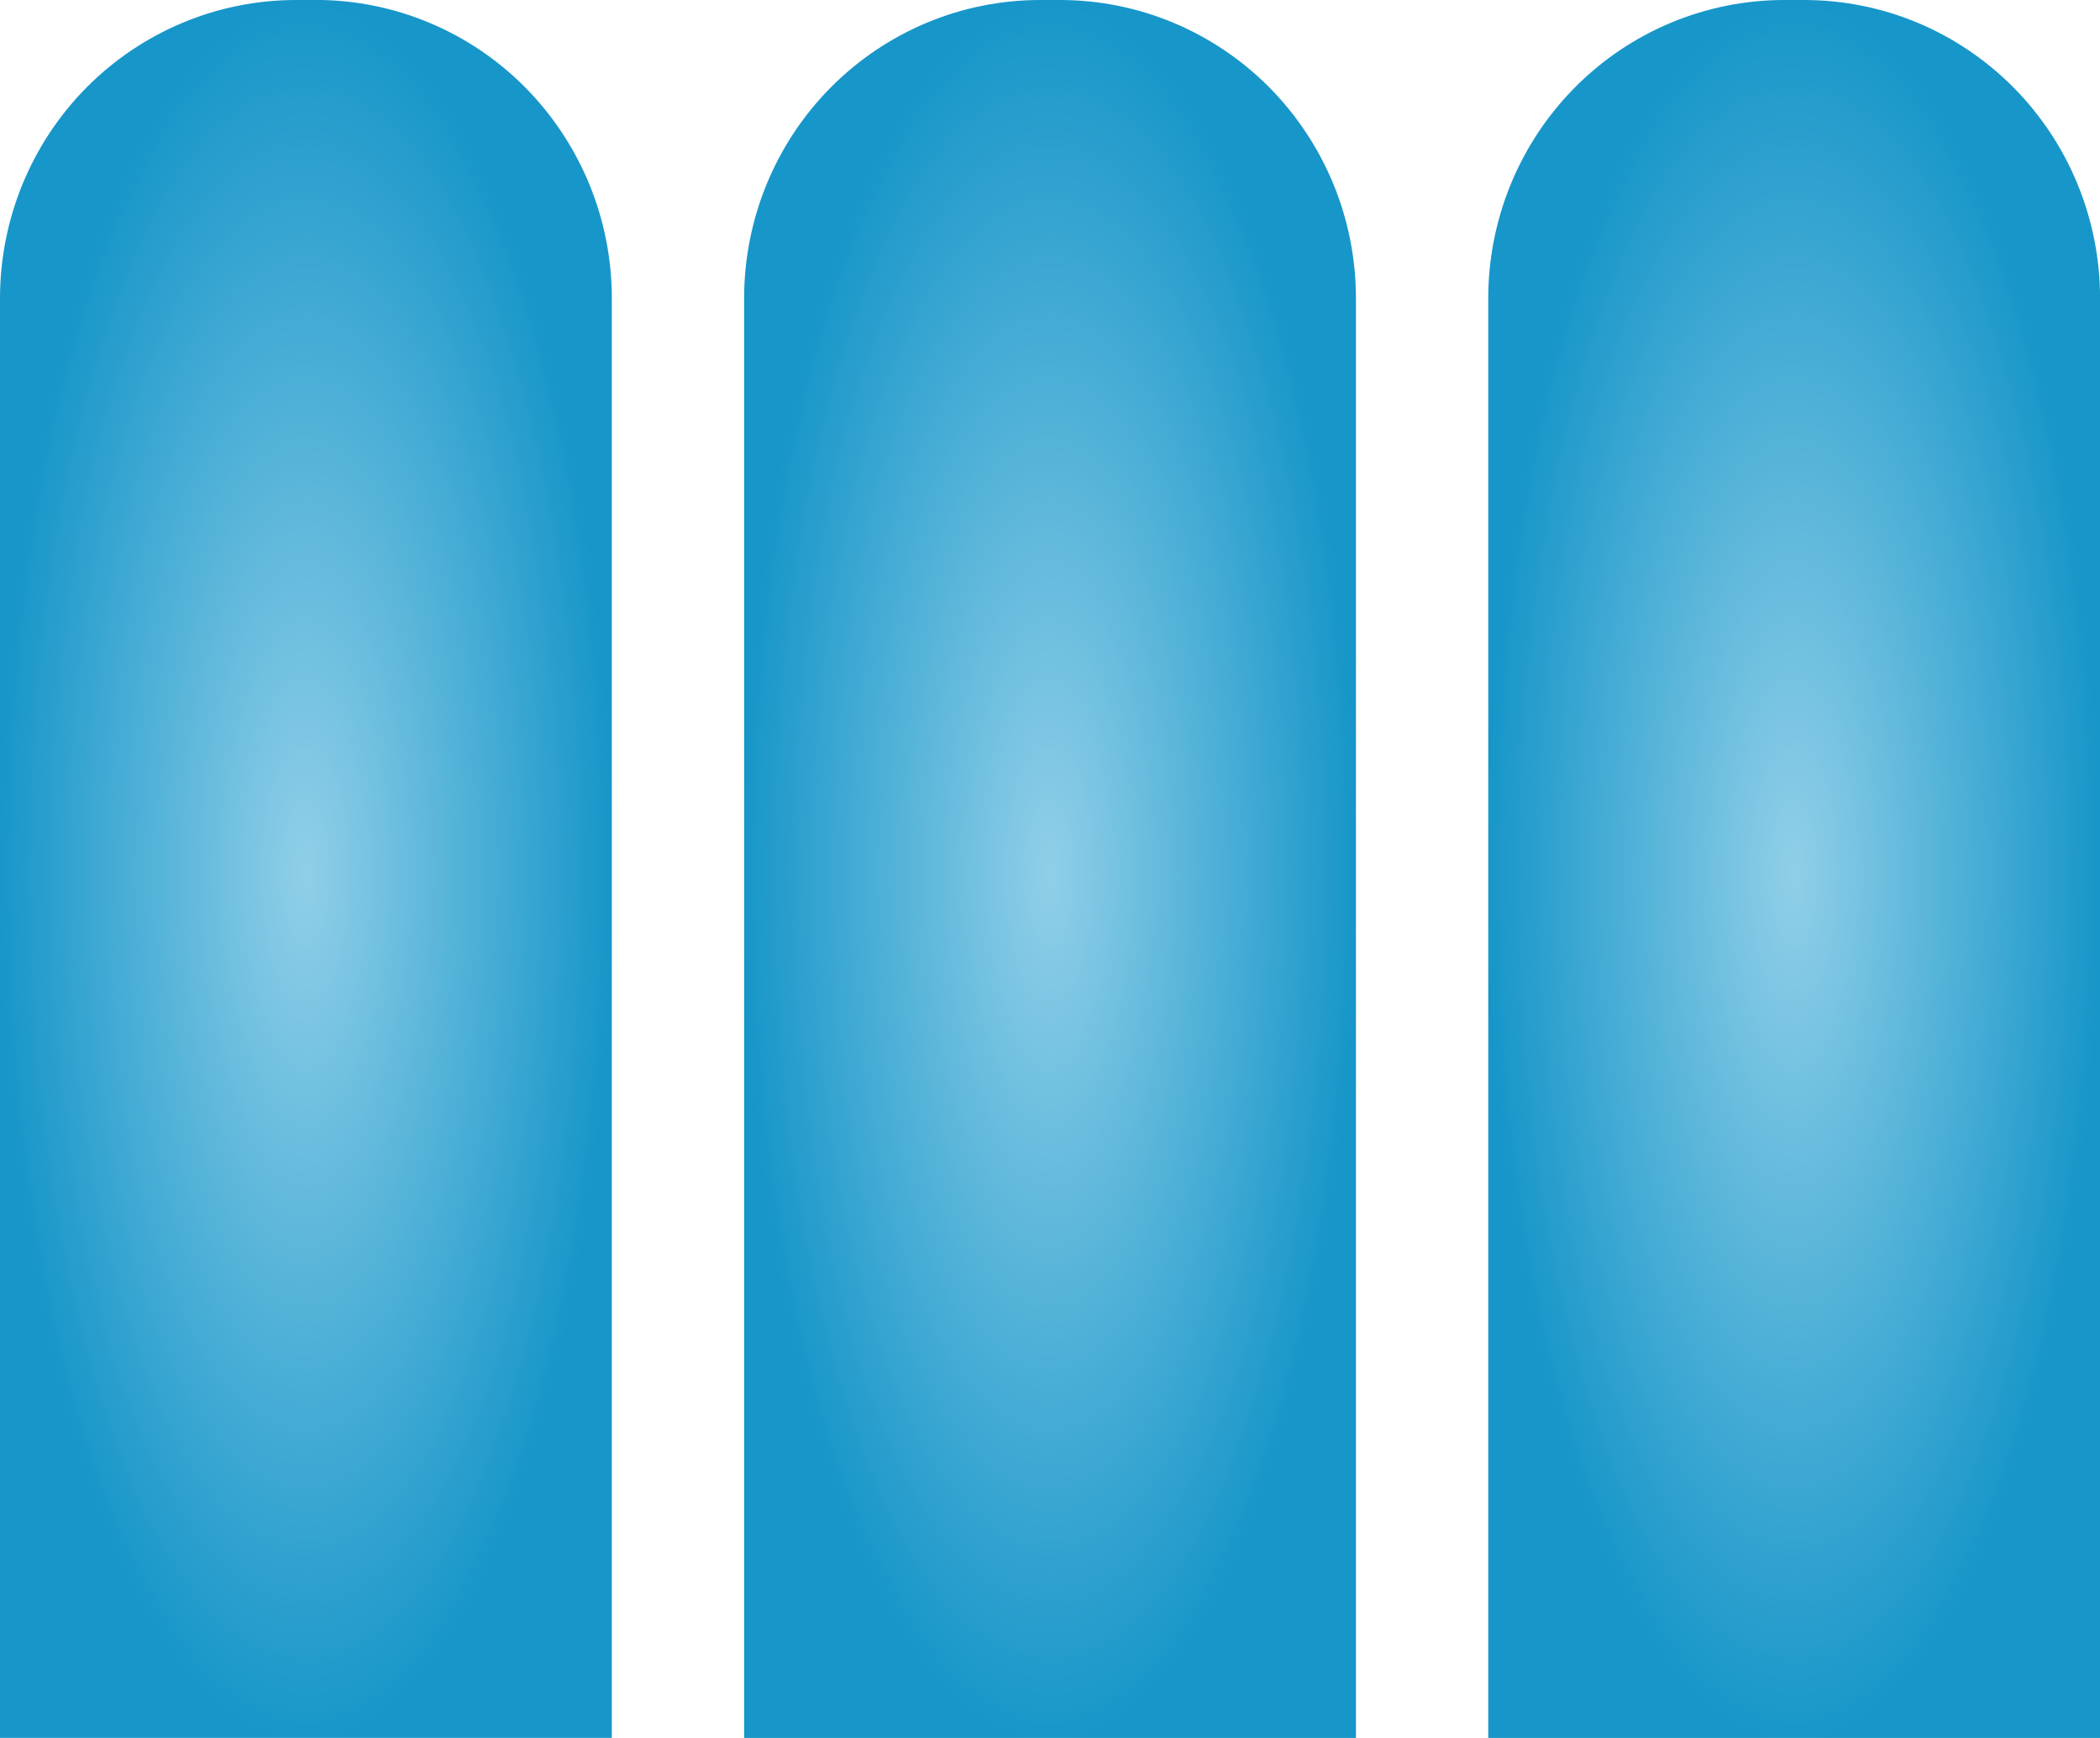
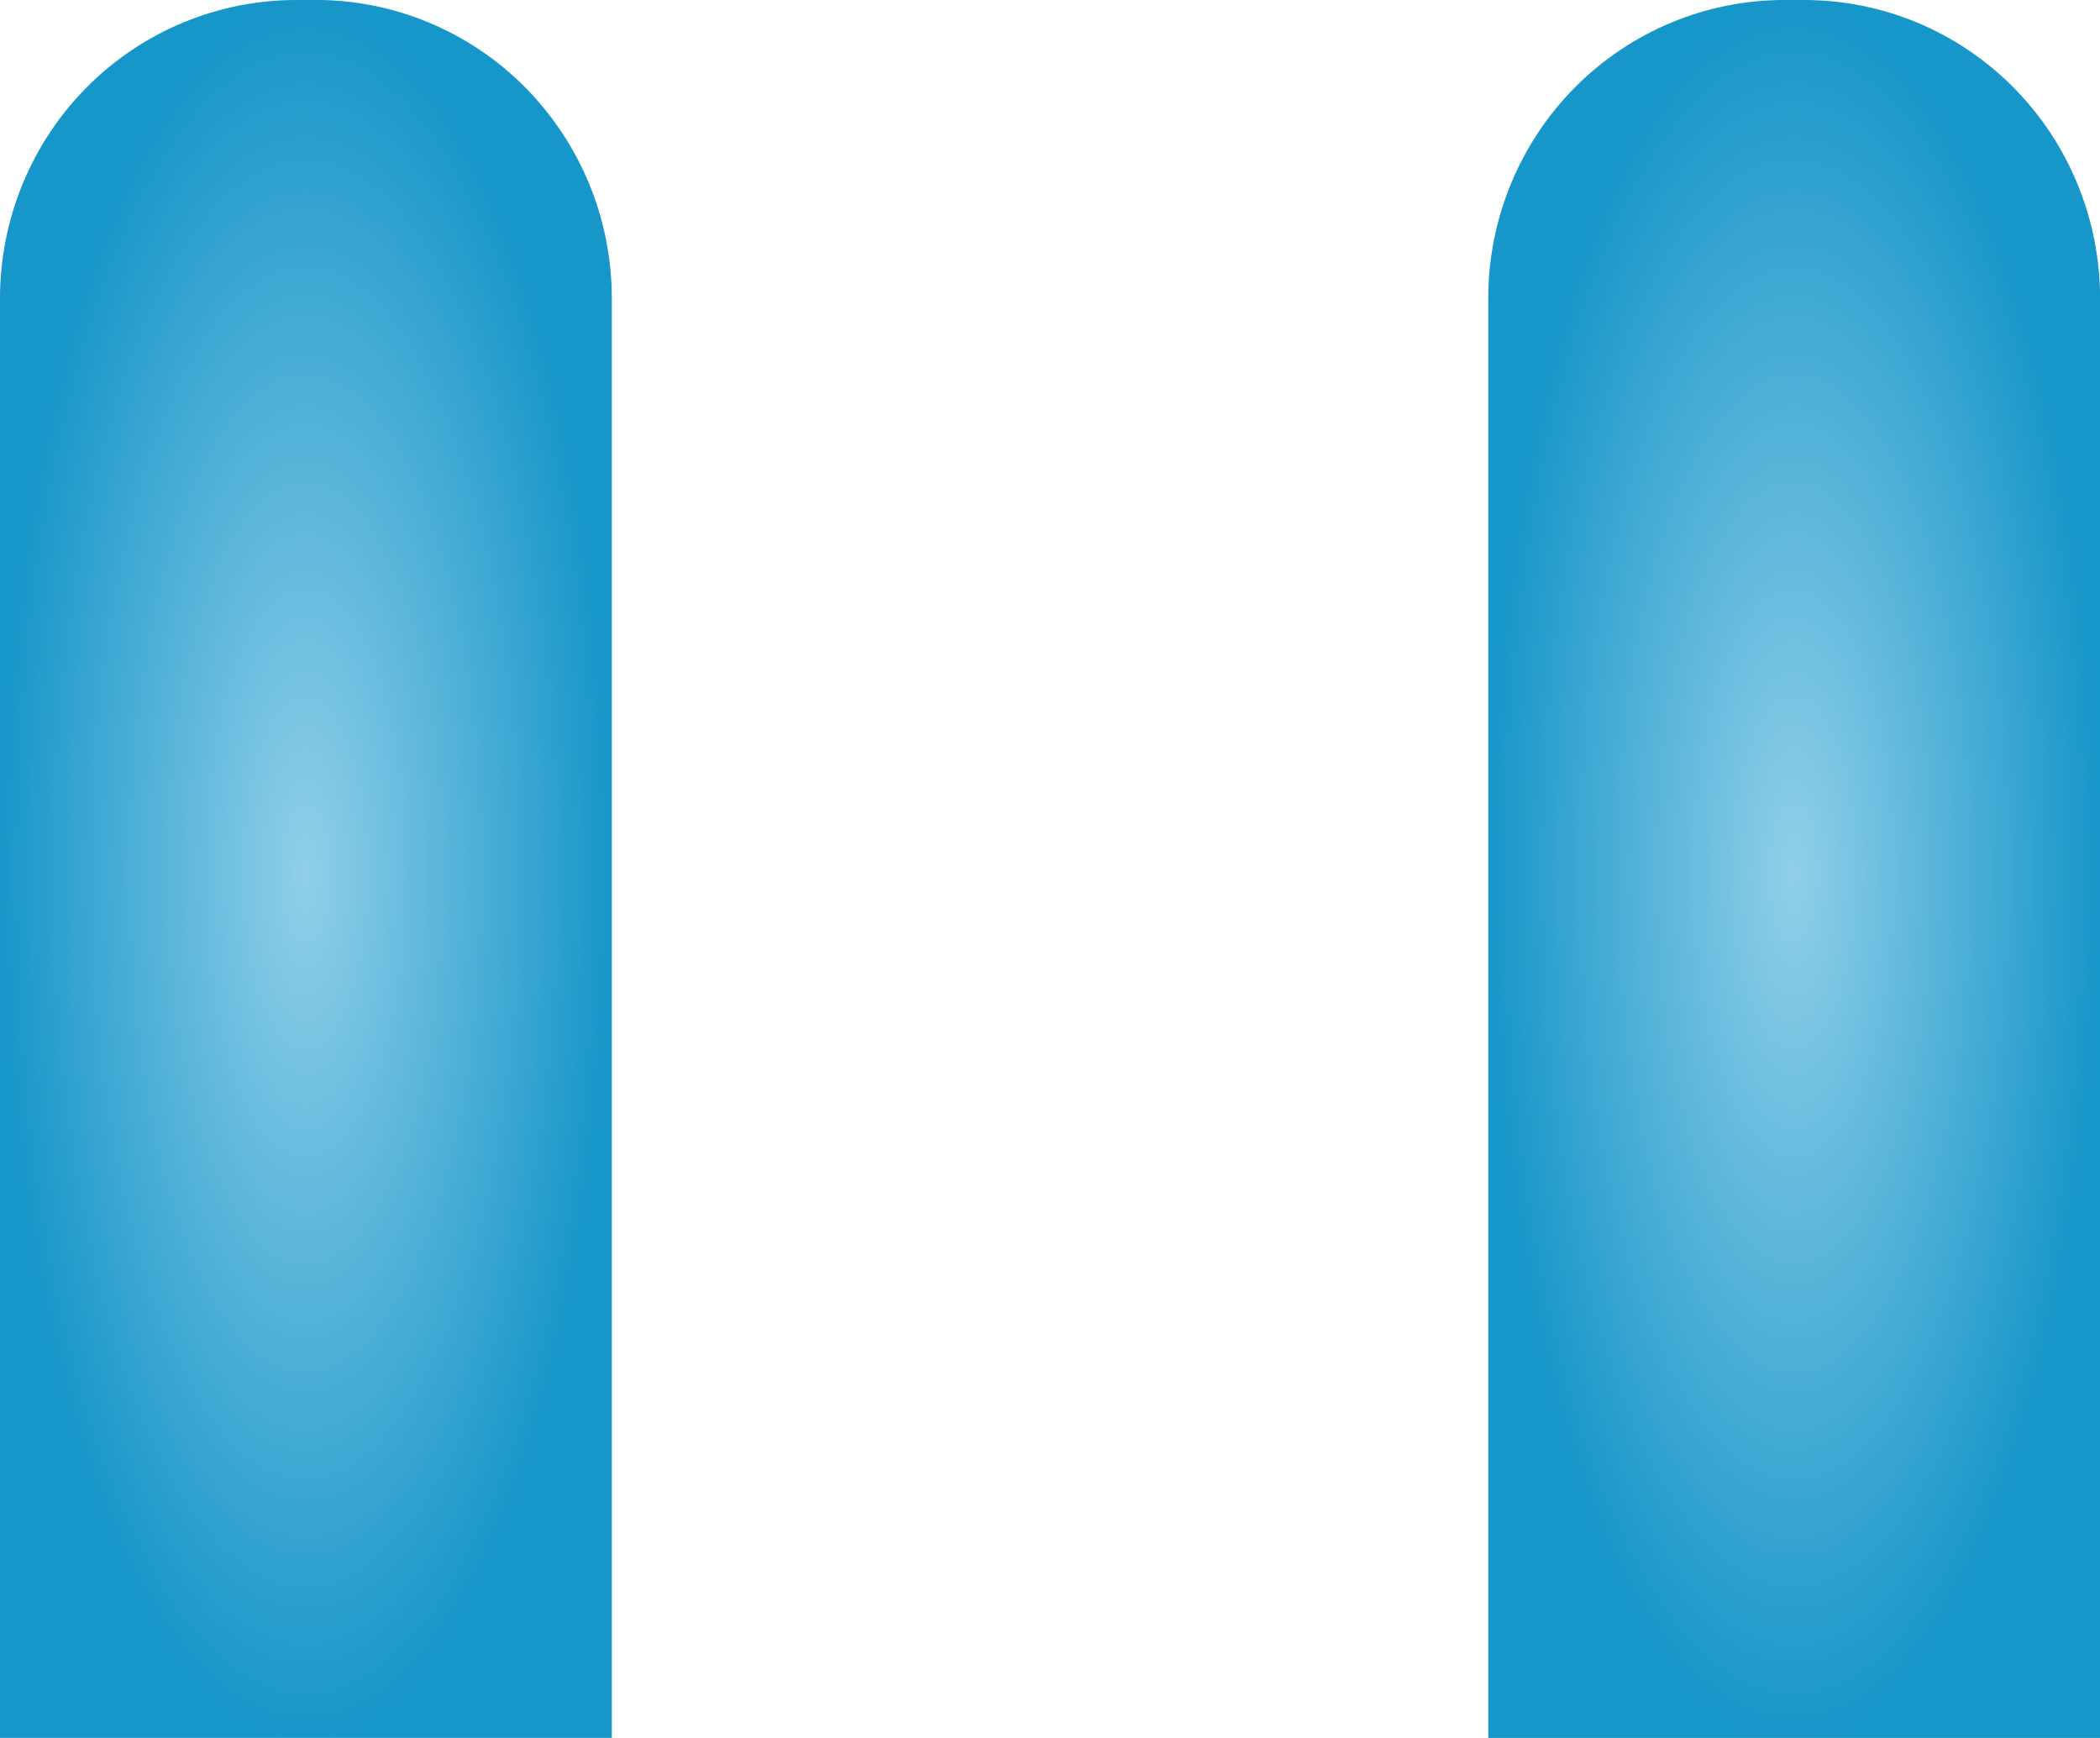
<svg xmlns="http://www.w3.org/2000/svg" width="29" height="24" viewBox="0 0 29 24" fill="none">
  <g clip-path="url(#clip0_2070_7686)">
    <path d="M4.36 -0H4.088C3.004 -0 1.964 0.434 1.197 1.206C0.431 1.979 0 3.027 0 4.119V23.999H8.449V4.119C8.449 3.578 8.343 3.042 8.138 2.543C7.932 2.043 7.631 1.589 7.252 1.206C6.872 0.823 6.422 0.52 5.926 0.313C5.43 0.106 4.898 -0.001 4.361 -0.001" fill="url(#paint0_angular_2070_7686)" />
-     <path d="M14.636 -3.93099e-05H14.363C13.279 7.89044e-05 12.24 0.434 11.473 1.207C10.707 1.979 10.276 3.027 10.276 4.119V24H18.725V4.119C18.725 3.578 18.619 3.043 18.414 2.543C18.208 2.043 17.907 1.589 17.528 1.206C17.148 0.824 16.697 0.52 16.201 0.313C15.705 0.106 15.174 -0 14.637 -0" fill="url(#paint1_angular_2070_7686)" />
    <path d="M24.912 -3.93099e-05H24.64C23.556 -3.93163e-05 22.516 0.434 21.75 1.206C20.983 1.979 20.552 3.027 20.552 4.119V24H29.001V4.119C29.001 3.578 28.895 3.043 28.69 2.543C28.485 2.043 28.183 1.589 27.804 1.206C27.424 0.824 26.974 0.52 26.478 0.313C25.982 0.106 25.45 -0 24.913 -0" fill="url(#paint2_angular_2070_7686)" />
  </g>
  <defs>
    <radialGradient id="paint0_angular_2070_7686" cx="0" cy="0" r="1" gradientUnits="userSpaceOnUse" gradientTransform="translate(4.219 12.057) scale(4.245 12.057)">
      <stop stop-color="#90CFE8" />
      <stop offset="1" stop-color="#1796C9" />
    </radialGradient>
    <radialGradient id="paint1_angular_2070_7686" cx="0" cy="0" r="1" gradientUnits="userSpaceOnUse" gradientTransform="translate(14.495 12.057) scale(4.245 12.057)">
      <stop stop-color="#90CFE8" />
      <stop offset="1" stop-color="#1796C9" />
    </radialGradient>
    <radialGradient id="paint2_angular_2070_7686" cx="0" cy="0" r="1" gradientUnits="userSpaceOnUse" gradientTransform="translate(24.771 12.057) scale(4.245 12.057)">
      <stop stop-color="#90CFE8" />
      <stop offset="1" stop-color="#1796C9" />
    </radialGradient>
    <clipPath id="clip0_2070_7686">
      <rect width="29" height="24" fill="white" />
    </clipPath>
  </defs>
</svg>